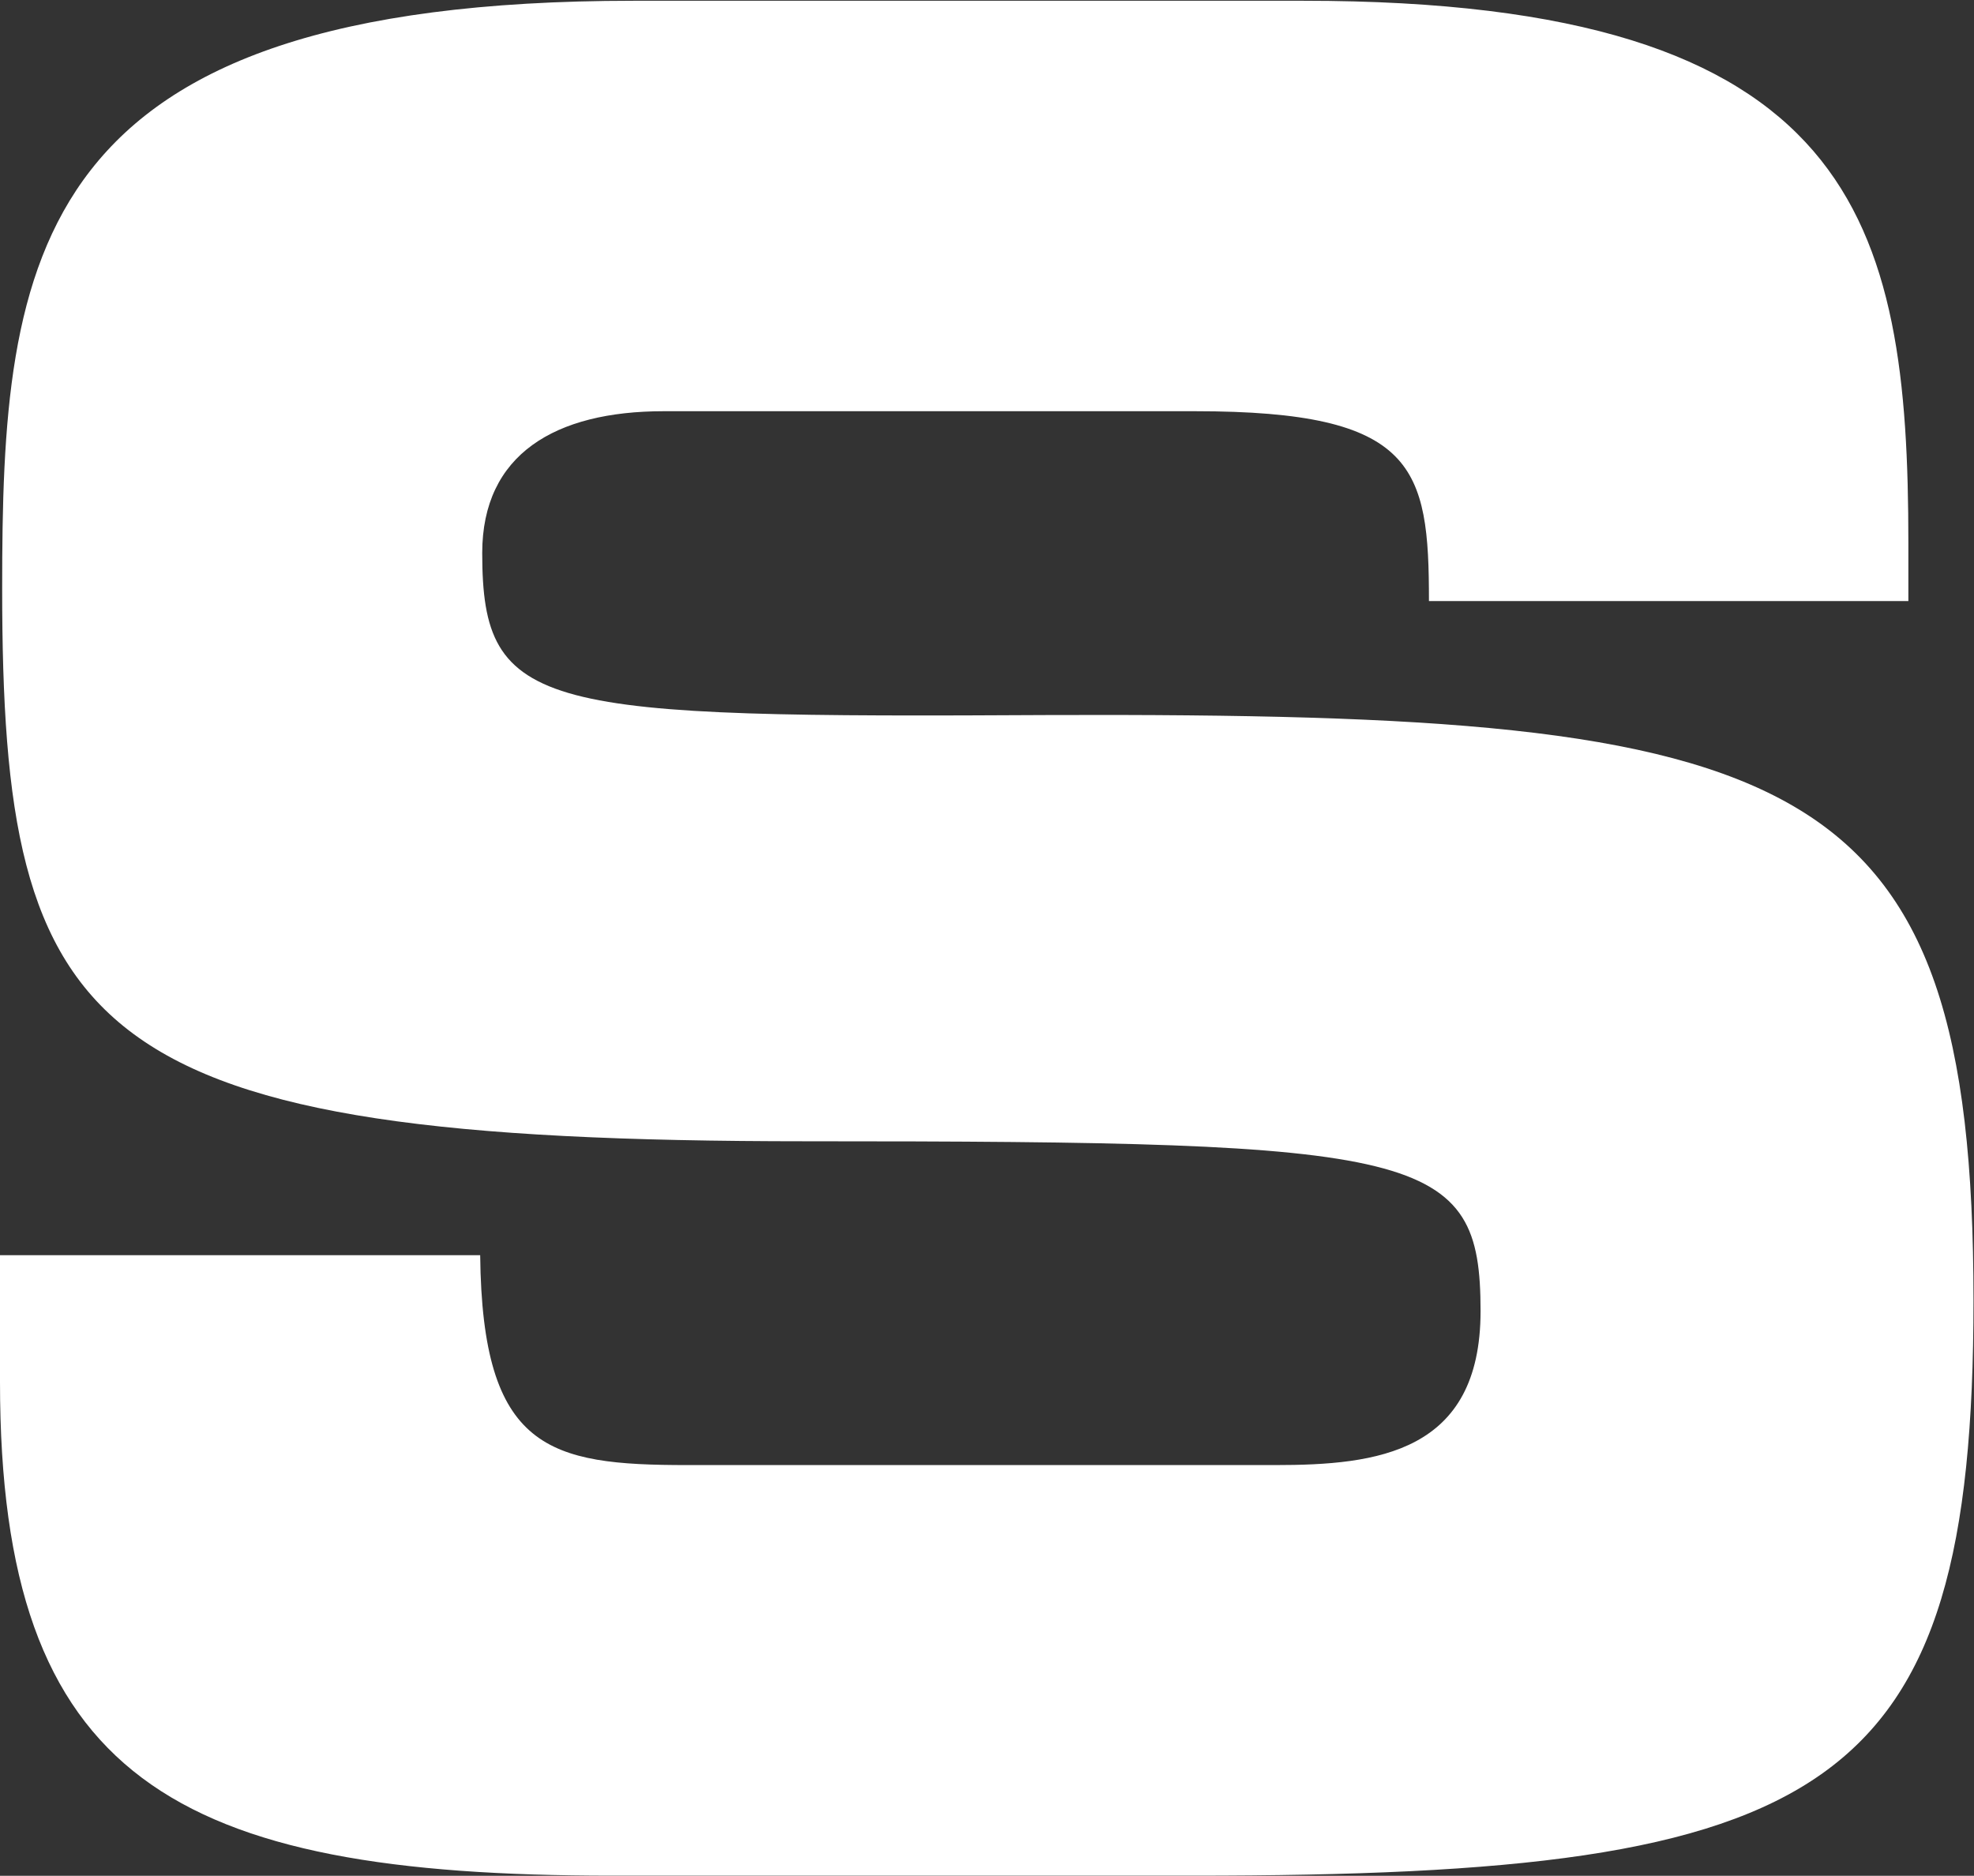
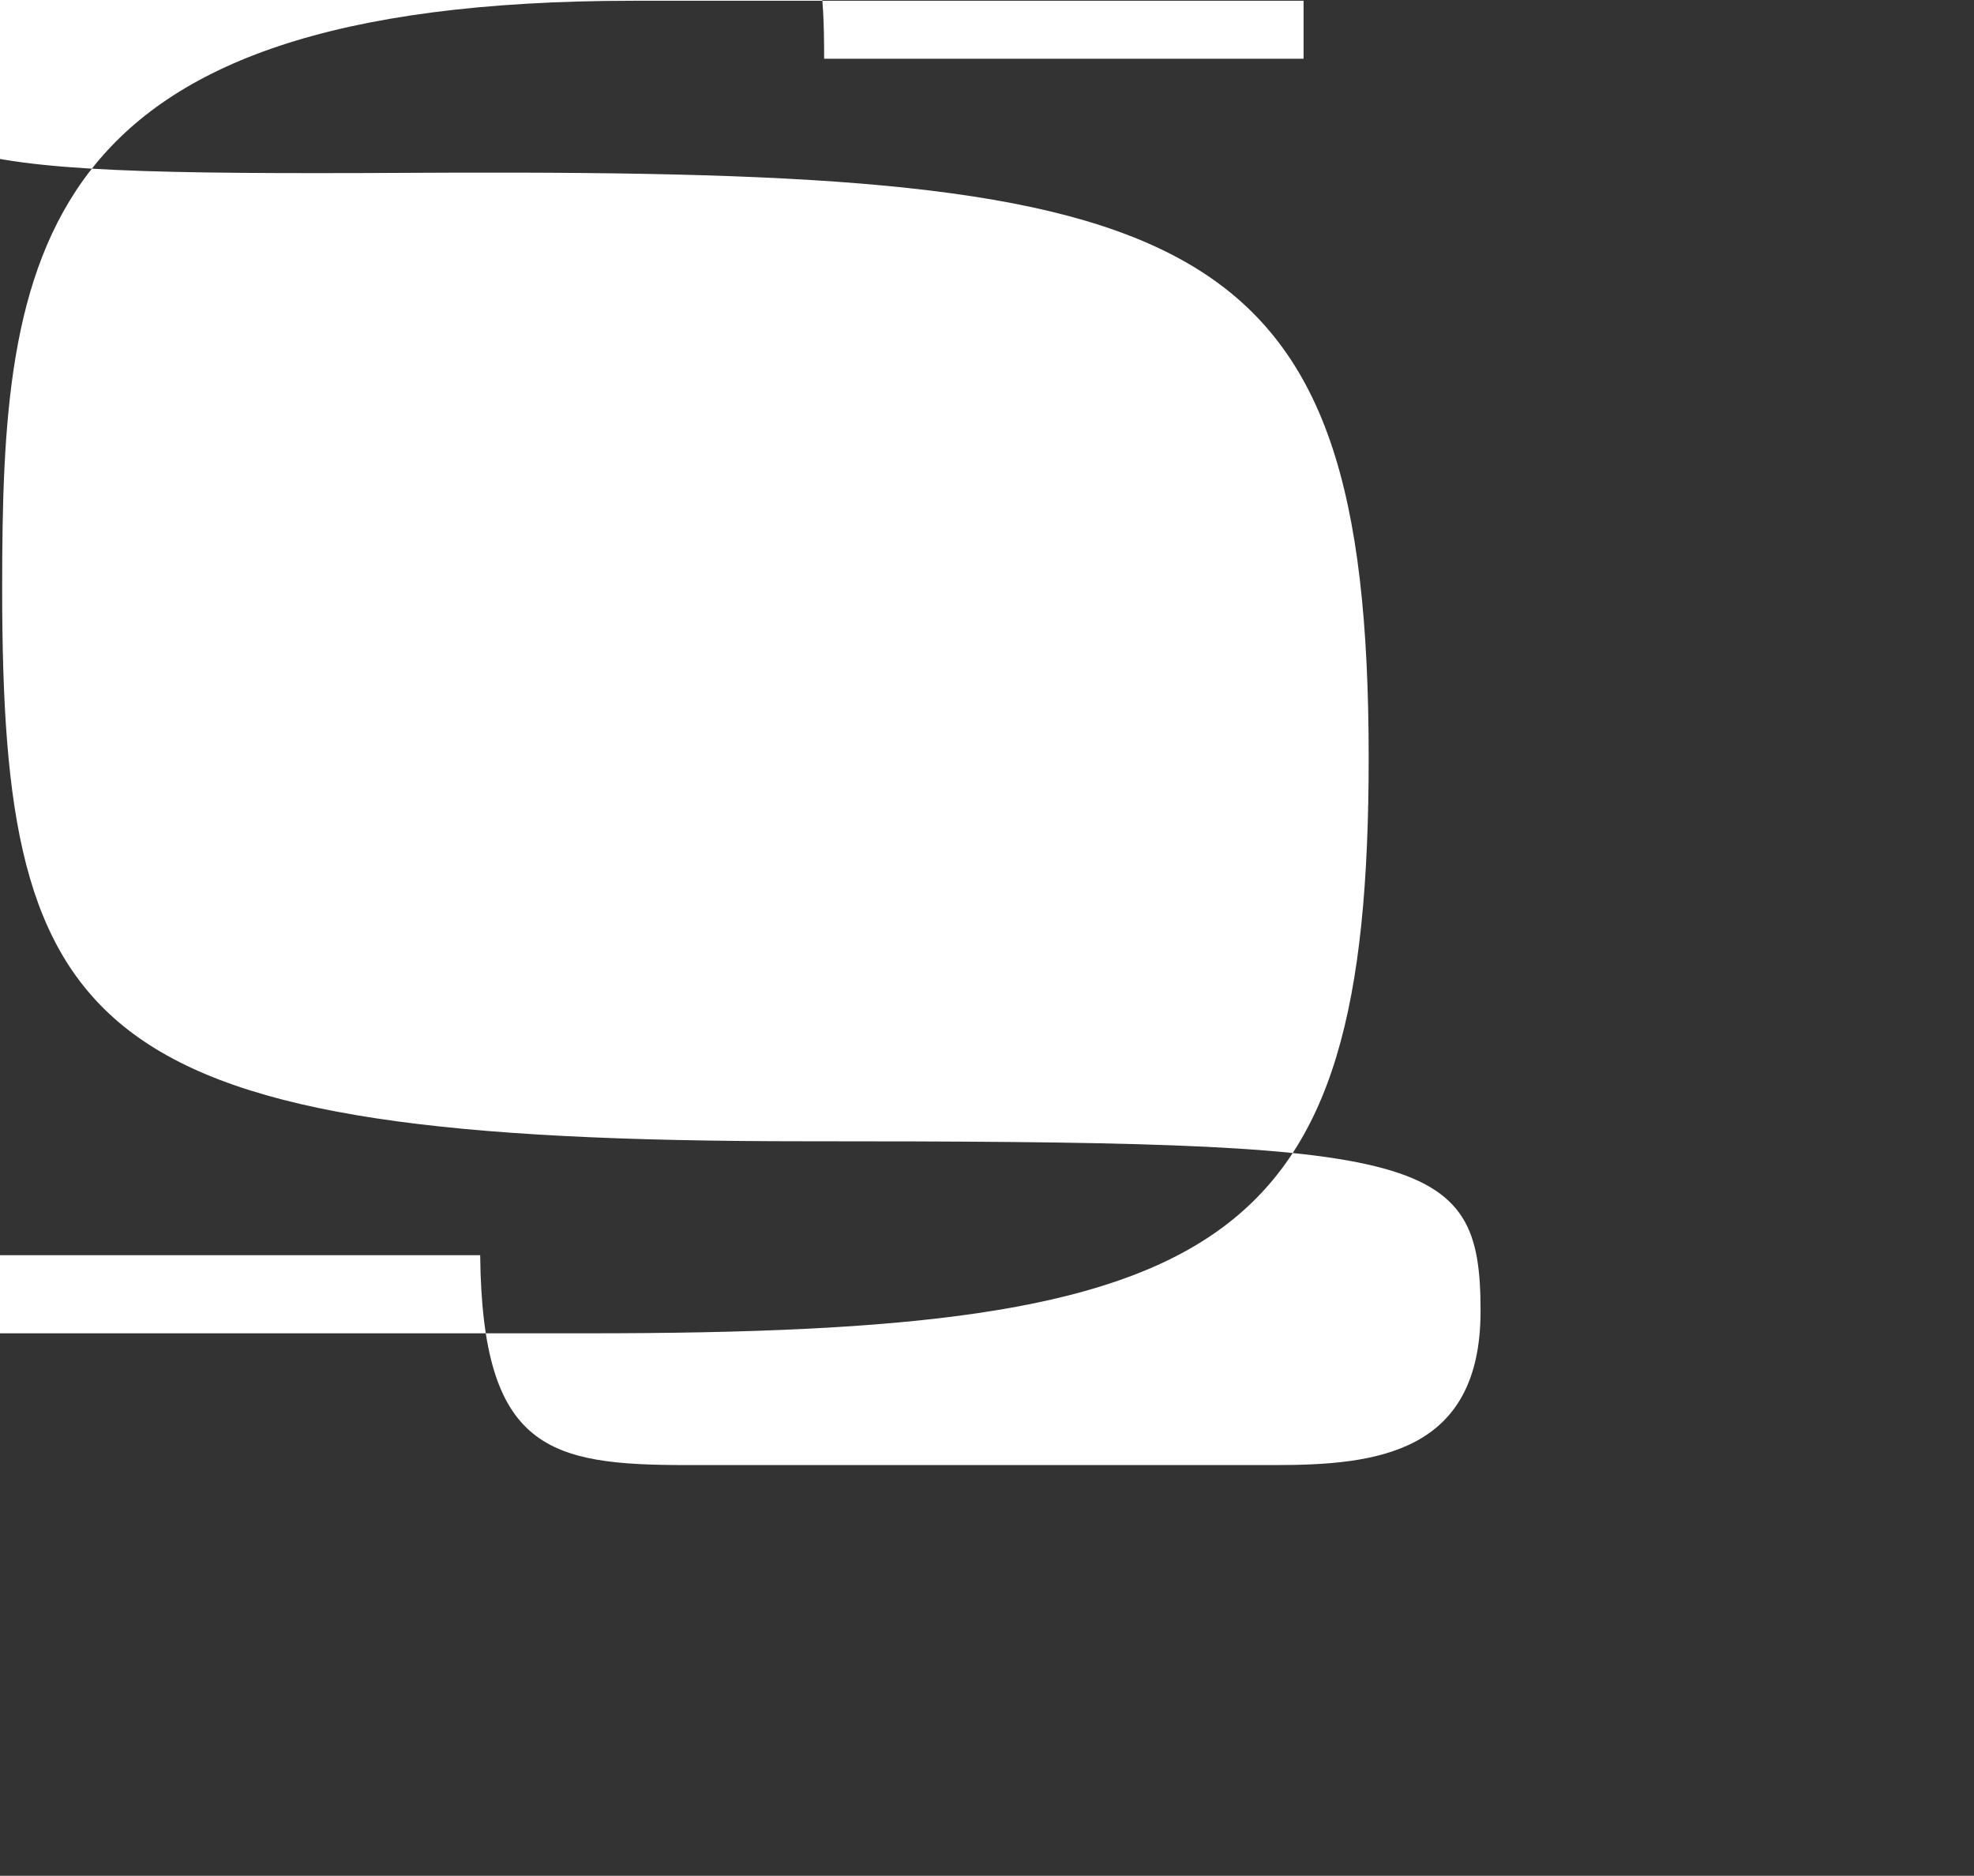
<svg xmlns="http://www.w3.org/2000/svg" version="1.2" viewBox="0 0 1549 1472" width="1549" height="1472">
  <rect x="0" y="0" width="1549" height="1472" fill="#333333" stroke="none" />
  <style>.a{fill:#fff}</style>
-   <path fill-rule="evenodd" class="a" d="m0 985h376.8c1.6 152.9 53.9 164.7 162.5 164.7h461.6c79.3 0 160.9-9.5 160.9-120.8 0-125.4-43.9-133.3-529.2-133.3-566.2 0-630.9-79.8-630.9-434 0-260.3 20.2-461 495.4-461h525.8c434.1 0 474.6 172.6 474.6 425.6v45.5h-376.2c0-105.1-10.2-149-183.4-149h-417.2c-84.9 0-142.3 33.7-142.3 111.3 0 125.4 45.6 129.3 449.3 127.1 585.4-1.7 720.9 39.9 720.9 459.3 0 387.9-111.9 451.5-612.3 451.5h-456.1c-343 0-480.2-75.4-480.2-387.4z" />
+   <path fill-rule="evenodd" class="a" d="m0 985h376.8c1.6 152.9 53.9 164.7 162.5 164.7h461.6c79.3 0 160.9-9.5 160.9-120.8 0-125.4-43.9-133.3-529.2-133.3-566.2 0-630.9-79.8-630.9-434 0-260.3 20.2-461 495.4-461h525.8v45.5h-376.2c0-105.1-10.2-149-183.4-149h-417.2c-84.9 0-142.3 33.7-142.3 111.3 0 125.4 45.6 129.3 449.3 127.1 585.4-1.7 720.9 39.9 720.9 459.3 0 387.9-111.9 451.5-612.3 451.5h-456.1c-343 0-480.2-75.4-480.2-387.4z" />
</svg>